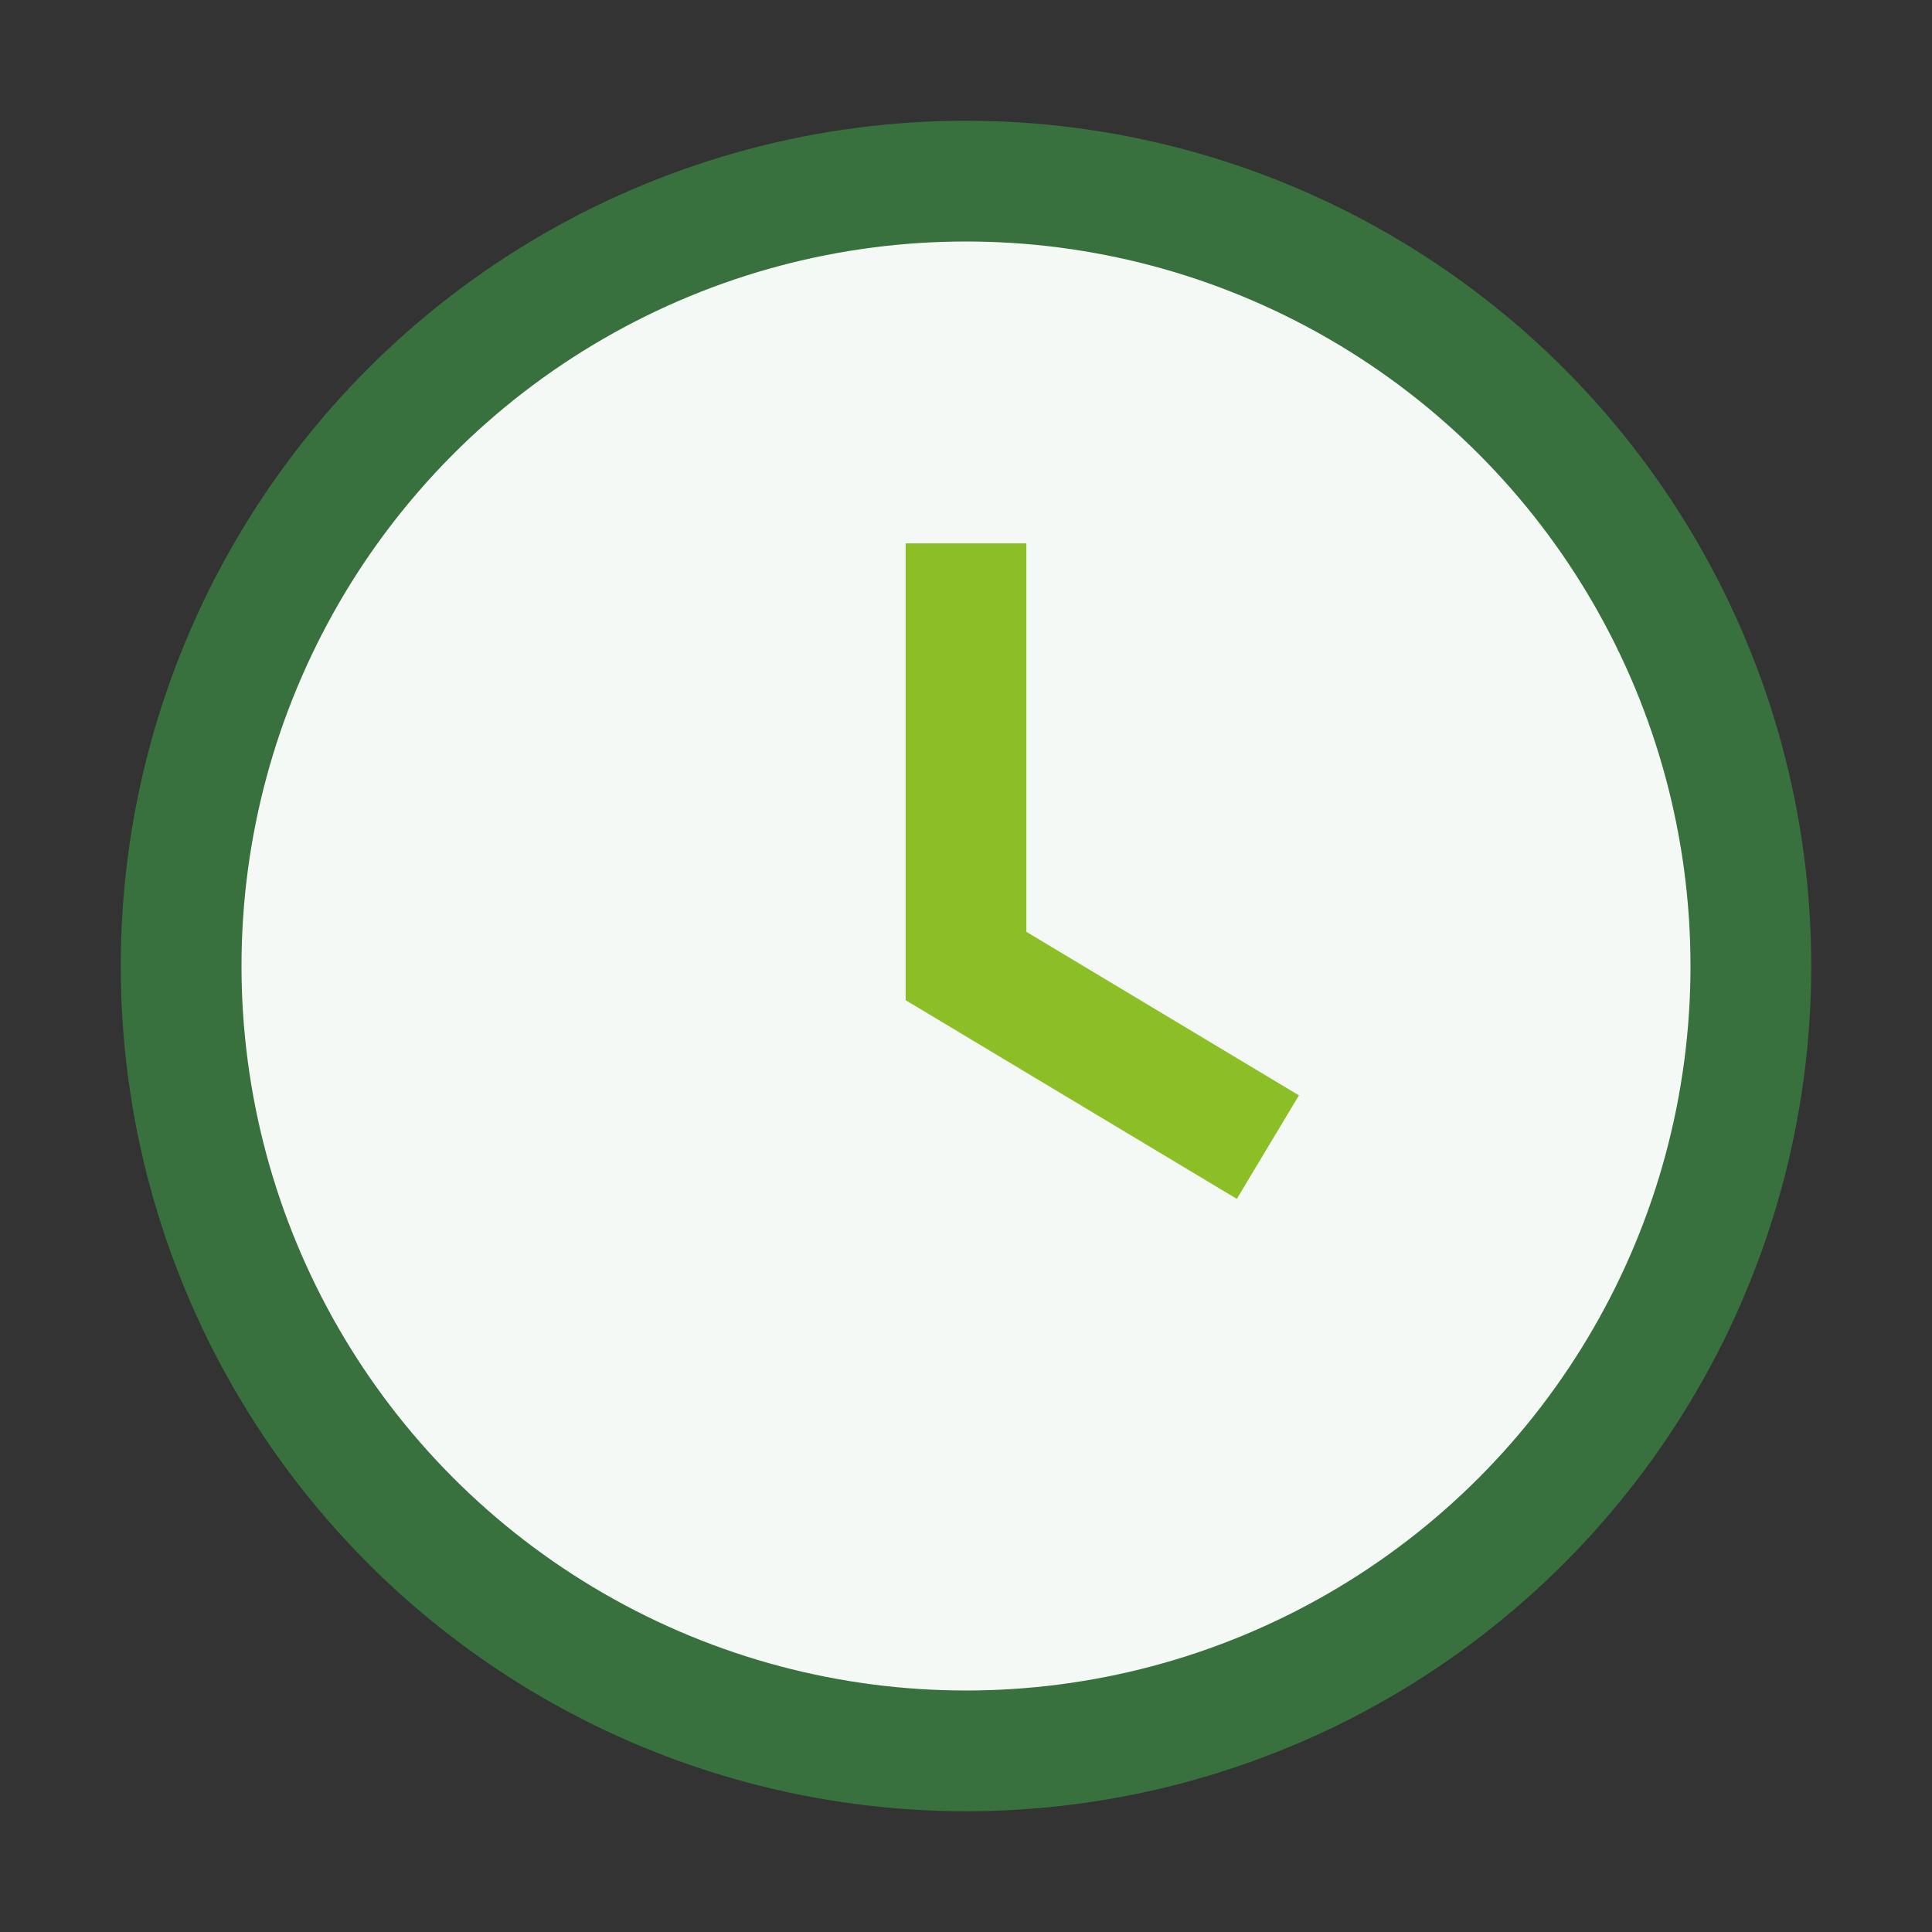
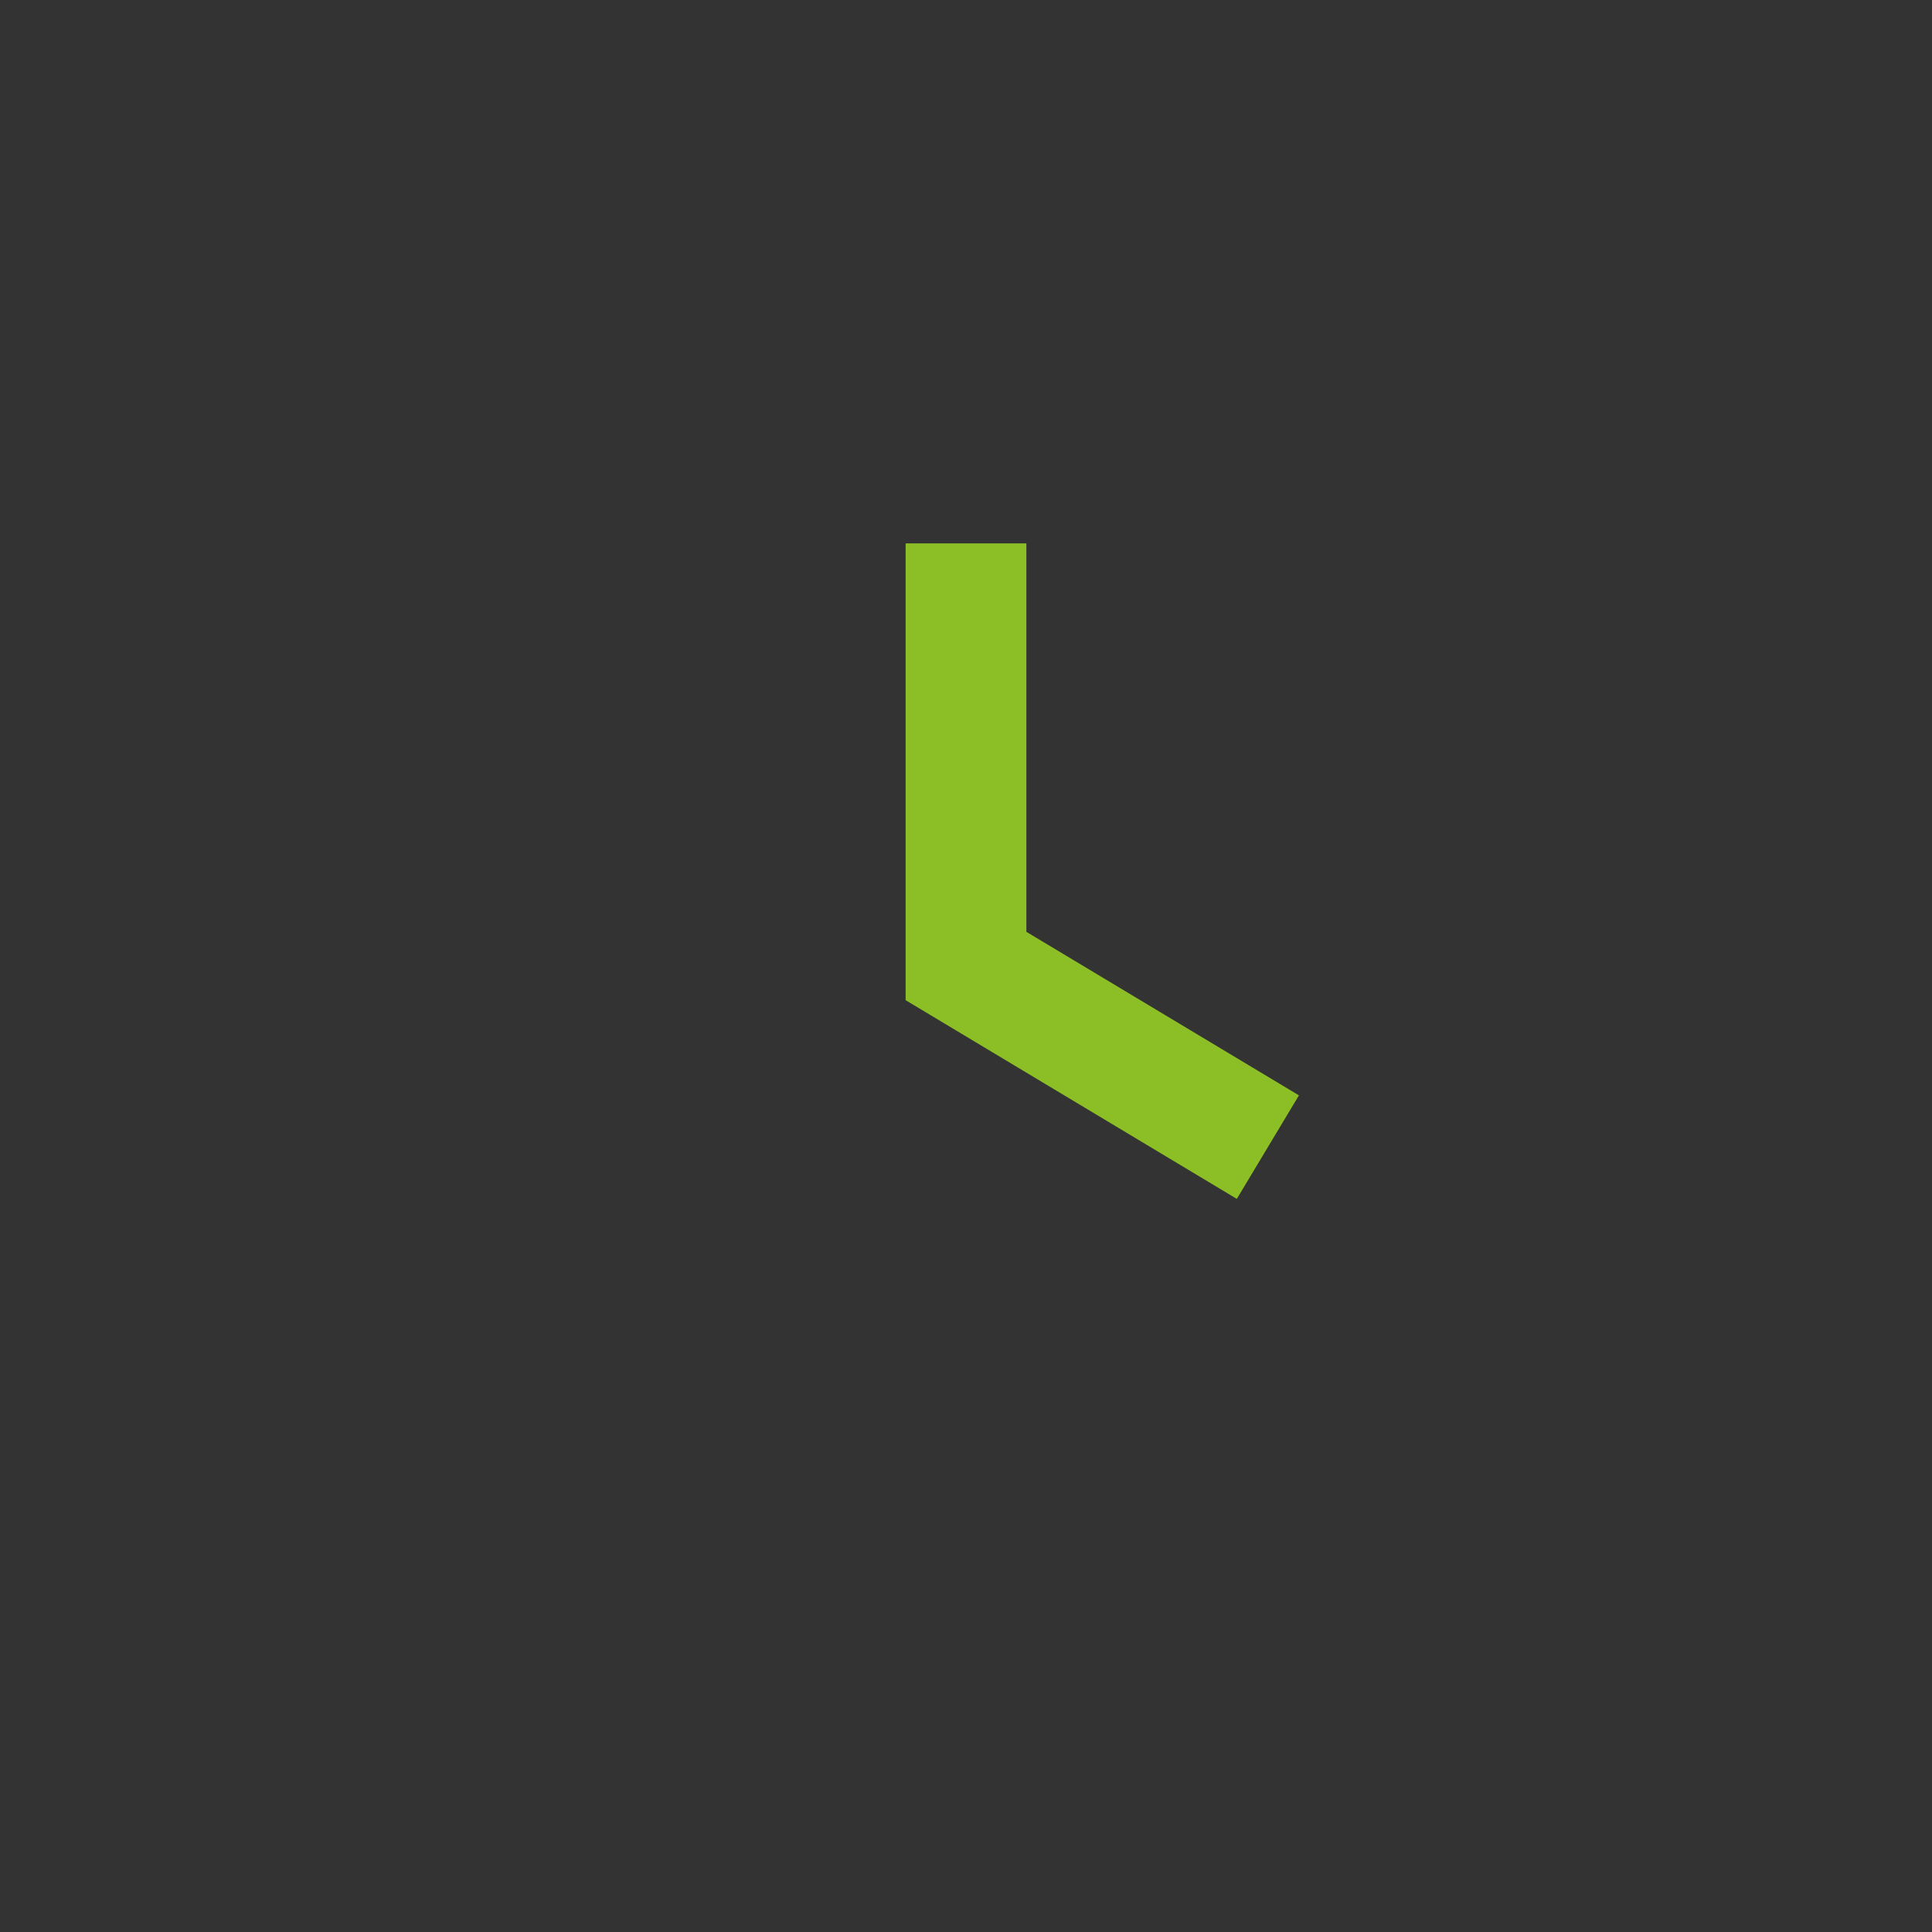
<svg xmlns="http://www.w3.org/2000/svg" width="32" height="32" viewBox="0 0 32 32">
  <rect x="0" y="0" width="32" height="32" fill="#333333" stroke="none" />
-   <circle cx="16" cy="16" r="13" fill="#F5F9F6" stroke="#38713D" stroke-width="2" />
  <path d="M16 9v7l5 3" fill="none" stroke="#8CBF26" stroke-width="2" />
</svg>